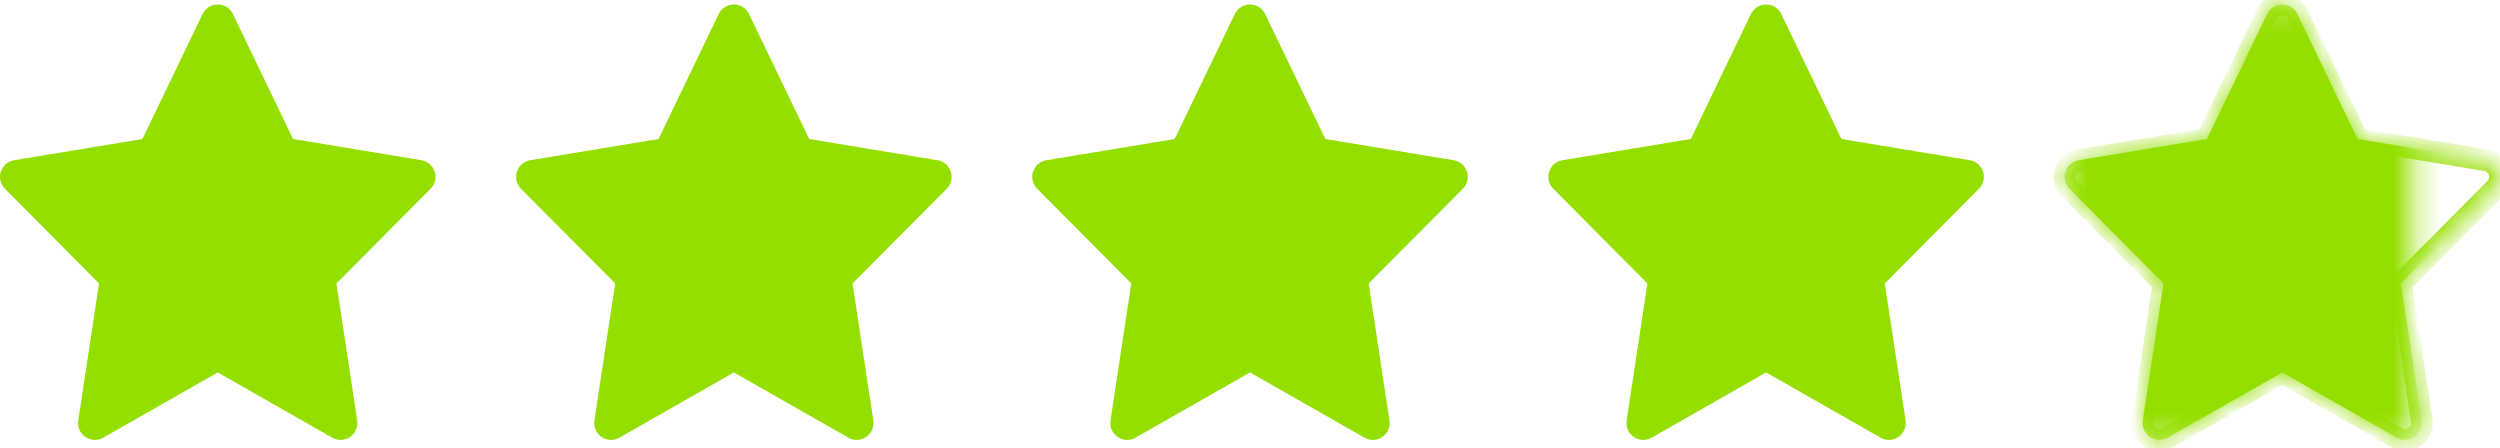
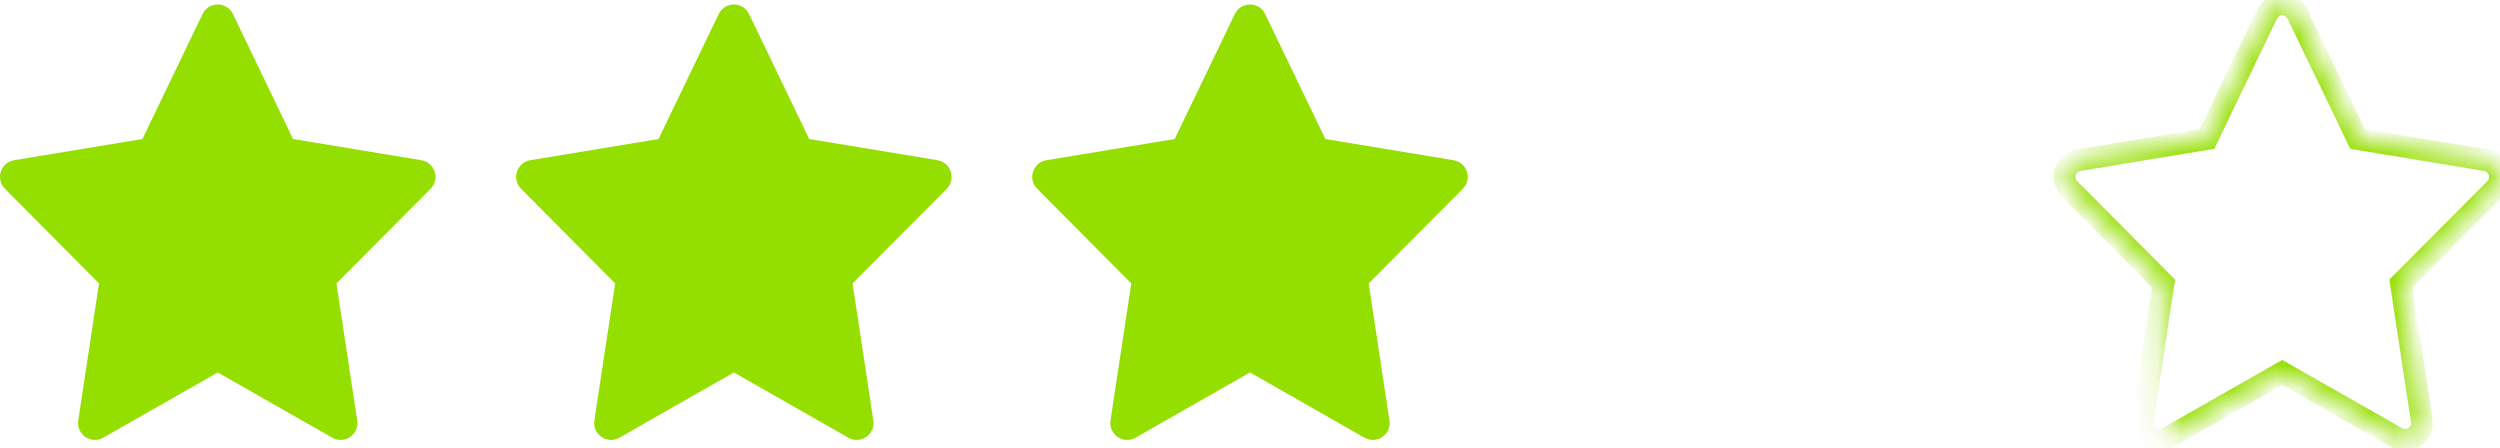
<svg xmlns="http://www.w3.org/2000/svg" width="106" height="19" viewBox="0 0 106 19" fill="none">
  <path fill-rule="evenodd" clip-rule="evenodd" d="M14.087 18.558L9.232 15.792L4.377 18.558C3.858 18.853 3.228 18.419 3.318 17.828L4.199 12.017L0.209 8.004C-0.201 7.591 0.026 6.887 0.598 6.793L6.039 5.894L8.588 0.595C8.848 0.056 9.616 0.056 9.875 0.595L12.426 5.894L17.865 6.793C18.439 6.887 18.666 7.591 18.256 8.004L14.265 12.017L15.146 17.828C15.235 18.419 14.605 18.853 14.087 18.558Z" fill="#95DF00" />
  <path fill-rule="evenodd" clip-rule="evenodd" d="M35.971 18.558L31.116 15.792L26.261 18.558C25.742 18.853 25.112 18.419 25.202 17.828L26.083 12.017L22.093 8.004C21.683 7.591 21.91 6.887 22.482 6.793L27.922 5.894L30.472 0.595C30.732 0.056 31.499 0.056 31.759 0.595L34.31 5.894L39.749 6.793C40.323 6.887 40.55 7.591 40.14 8.004L36.148 12.017L37.03 17.828C37.119 18.419 36.489 18.853 35.971 18.558Z" fill="#95DF00" />
  <path fill-rule="evenodd" clip-rule="evenodd" d="M57.854 18.558L52.999 15.792L48.144 18.558C47.626 18.853 46.996 18.419 47.085 17.828L47.966 12.017L43.977 8.004C43.566 7.591 43.793 6.887 44.366 6.793L49.806 5.894L52.356 0.595C52.616 0.056 53.383 0.056 53.643 0.595L56.194 5.894L61.633 6.793C62.207 6.887 62.434 7.591 62.023 8.004L58.032 12.017L58.913 17.828C59.003 18.419 58.373 18.853 57.854 18.558Z" fill="#95DF00" />
-   <path fill-rule="evenodd" clip-rule="evenodd" d="M79.738 18.558L74.883 15.792L70.028 18.558C69.51 18.853 68.879 18.419 68.969 17.828L69.85 12.017L65.861 8.004C65.45 7.591 65.677 6.887 66.25 6.793L71.69 5.894L74.24 0.595C74.499 0.056 75.267 0.056 75.527 0.595L78.078 5.894L83.517 6.793C84.091 6.887 84.317 7.591 83.907 8.004L79.916 12.017L80.797 17.828C80.887 18.419 80.256 18.853 79.738 18.558Z" fill="#95DF00" />
  <mask id="path-5-inside-1" fill="white">
-     <path fill-rule="evenodd" clip-rule="evenodd" d="M101.622 18.558L96.767 15.792L91.912 18.558C91.394 18.853 90.763 18.419 90.853 17.828L91.734 12.017L87.744 8.004C87.334 7.591 87.561 6.887 88.133 6.793L93.574 5.894L96.123 0.595C96.383 0.056 97.151 0.056 97.411 0.595L99.961 5.894L105.401 6.793C105.974 6.887 106.201 7.591 105.791 8.004L101.8 12.017L102.681 17.828C102.771 18.419 102.14 18.853 101.622 18.558Z" />
+     <path fill-rule="evenodd" clip-rule="evenodd" d="M101.622 18.558L96.767 15.792L91.912 18.558L91.734 12.017L87.744 8.004C87.334 7.591 87.561 6.887 88.133 6.793L93.574 5.894L96.123 0.595C96.383 0.056 97.151 0.056 97.411 0.595L99.961 5.894L105.401 6.793C105.974 6.887 106.201 7.591 105.791 8.004L101.8 12.017L102.681 17.828C102.771 18.419 102.14 18.853 101.622 18.558Z" />
  </mask>
  <path d="M96.767 15.792L96.995 15.391L96.767 15.261L96.538 15.391L96.767 15.792ZM91.912 18.558L91.684 18.157L91.683 18.157L91.912 18.558ZM90.853 17.828L91.309 17.898L91.309 17.898L90.853 17.828ZM91.734 12.017L92.19 12.086L92.225 11.856L92.061 11.691L91.734 12.017ZM87.744 8.004L87.417 8.329L87.417 8.329L87.744 8.004ZM88.133 6.793L88.208 7.249L88.209 7.248L88.133 6.793ZM93.574 5.894L93.649 6.349L93.886 6.31L93.99 6.094L93.574 5.894ZM96.123 0.595L95.707 0.395L95.707 0.395L96.123 0.595ZM97.411 0.595L97.826 0.395L97.826 0.395L97.411 0.595ZM99.961 5.894L99.546 6.094L99.65 6.31L99.886 6.349L99.961 5.894ZM105.401 6.793L105.325 7.248L105.326 7.249L105.401 6.793ZM105.791 8.004L106.118 8.329L106.118 8.329L105.791 8.004ZM101.8 12.017L101.473 11.691L101.309 11.856L101.344 12.086L101.8 12.017ZM102.681 17.828L102.225 17.898L102.225 17.898L102.681 17.828ZM101.85 18.157L96.995 15.391L96.538 16.193L101.393 18.959L101.85 18.157ZM96.538 15.391L91.684 18.157L92.141 18.959L96.995 16.193L96.538 15.391ZM91.683 18.157C91.502 18.26 91.277 18.109 91.309 17.898L90.397 17.759C90.249 18.73 91.286 19.446 92.141 18.959L91.683 18.157ZM91.309 17.898L92.19 12.086L91.278 11.947L90.397 17.759L91.309 17.898ZM92.061 11.691L88.072 7.678L87.417 8.329L91.407 12.342L92.061 11.691ZM88.072 7.678C87.924 7.53 88.009 7.281 88.208 7.249L88.059 6.338C87.113 6.492 86.744 7.652 87.417 8.329L88.072 7.678ZM88.209 7.248L93.649 6.349L93.499 5.438L88.058 6.338L88.209 7.248ZM93.99 6.094L96.539 0.795L95.707 0.395L93.158 5.694L93.99 6.094ZM96.539 0.795C96.631 0.604 96.903 0.604 96.995 0.795L97.826 0.395C97.399 -0.493 96.135 -0.493 95.707 0.395L96.539 0.795ZM96.995 0.795L99.546 6.094L100.377 5.693L97.826 0.395L96.995 0.795ZM99.886 6.349L105.325 7.248L105.476 6.338L100.037 5.438L99.886 6.349ZM105.326 7.249C105.527 7.281 105.611 7.53 105.464 7.678L106.118 8.329C106.792 7.651 106.421 6.492 105.475 6.338L105.326 7.249ZM105.464 7.678L101.473 11.691L102.127 12.342L106.118 8.329L105.464 7.678ZM101.344 12.086L102.225 17.898L103.137 17.759L102.256 11.947L101.344 12.086ZM102.225 17.898C102.257 18.109 102.032 18.26 101.85 18.157L101.393 18.959C102.248 19.446 103.285 18.73 103.137 17.759L102.225 17.898Z" fill="#95DF00" mask="url(#path-5-inside-1)" />
  <mask id="mask0" mask-type="alpha" maskUnits="userSpaceOnUse" x="87" y="0" width="16" height="19">
    <rect x="87.535" y="0.19" width="14.77" height="18.462" fill="#C4C4C4" />
  </mask>
  <g mask="url(#mask0)">
-     <path fill-rule="evenodd" clip-rule="evenodd" d="M101.622 18.558L96.767 15.792L91.912 18.558C91.394 18.853 90.763 18.419 90.853 17.828L91.734 12.017L87.744 8.004C87.334 7.591 87.561 6.887 88.133 6.793L93.574 5.894L96.123 0.595C96.383 0.056 97.151 0.056 97.411 0.595L99.961 5.894L105.401 6.793C105.974 6.887 106.201 7.591 105.791 8.004L101.8 12.017L102.681 17.828C102.771 18.419 102.14 18.853 101.622 18.558Z" fill="#95DF00" />
-   </g>
+     </g>
</svg>